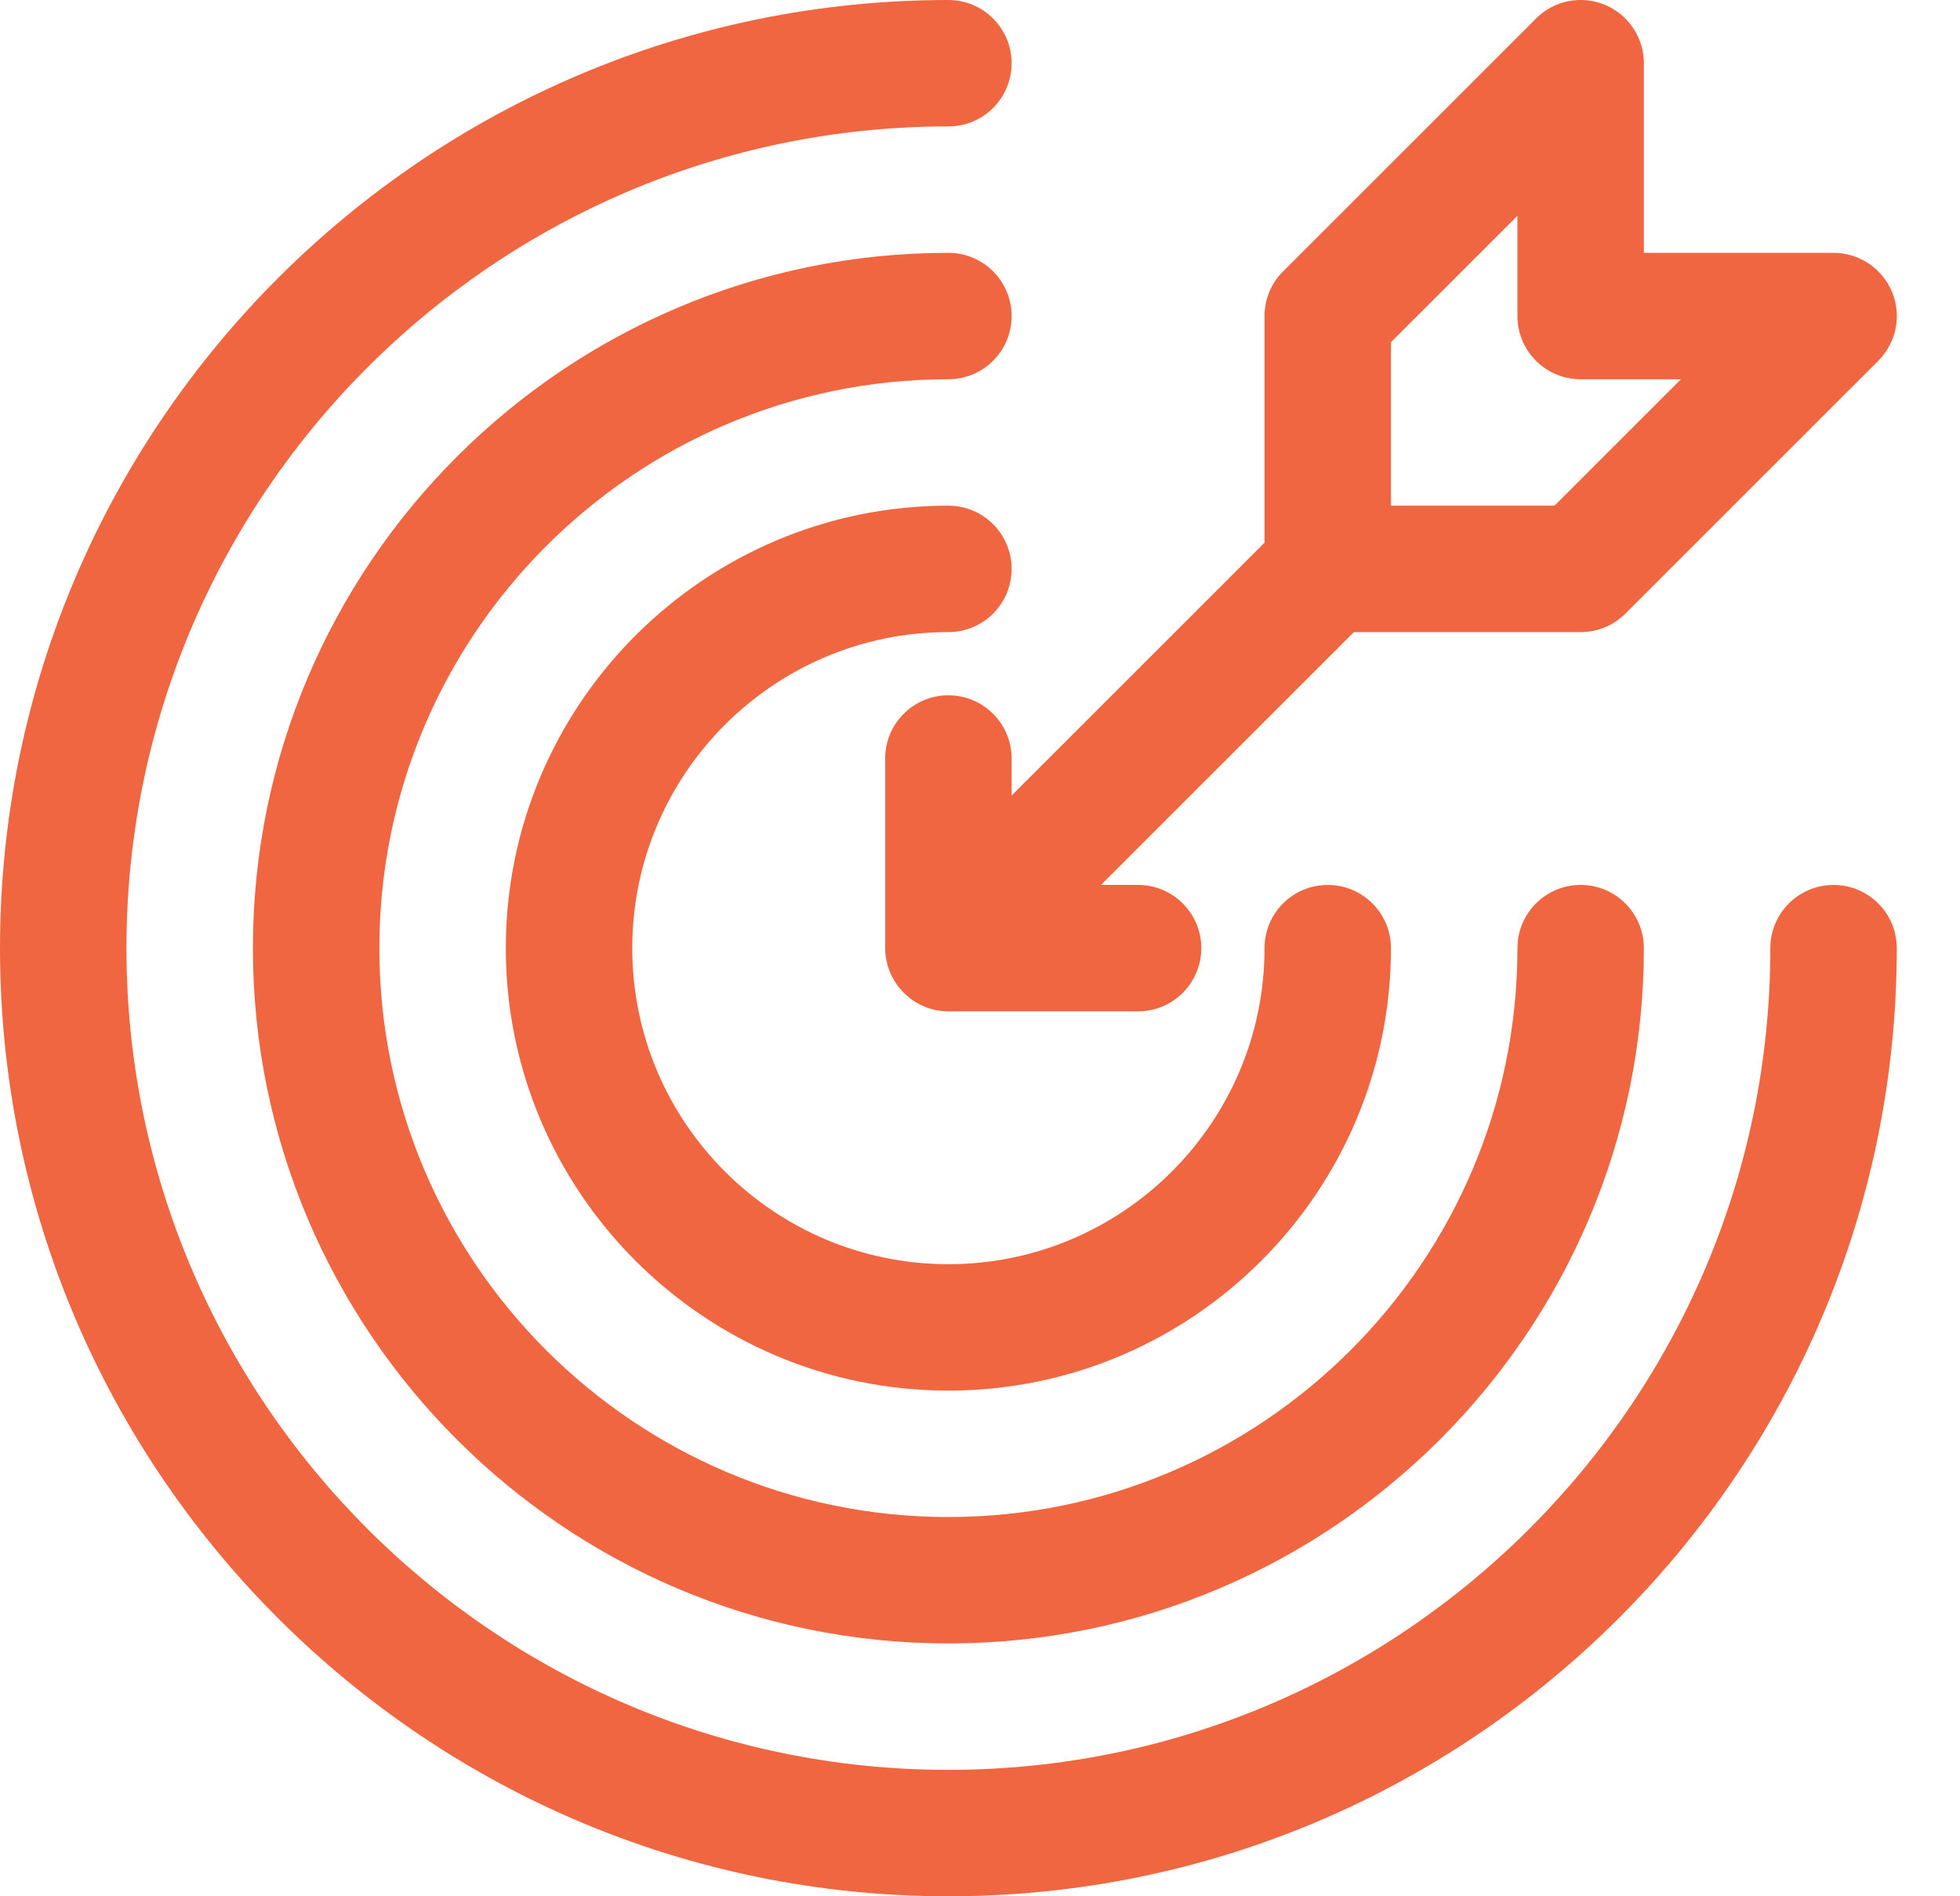
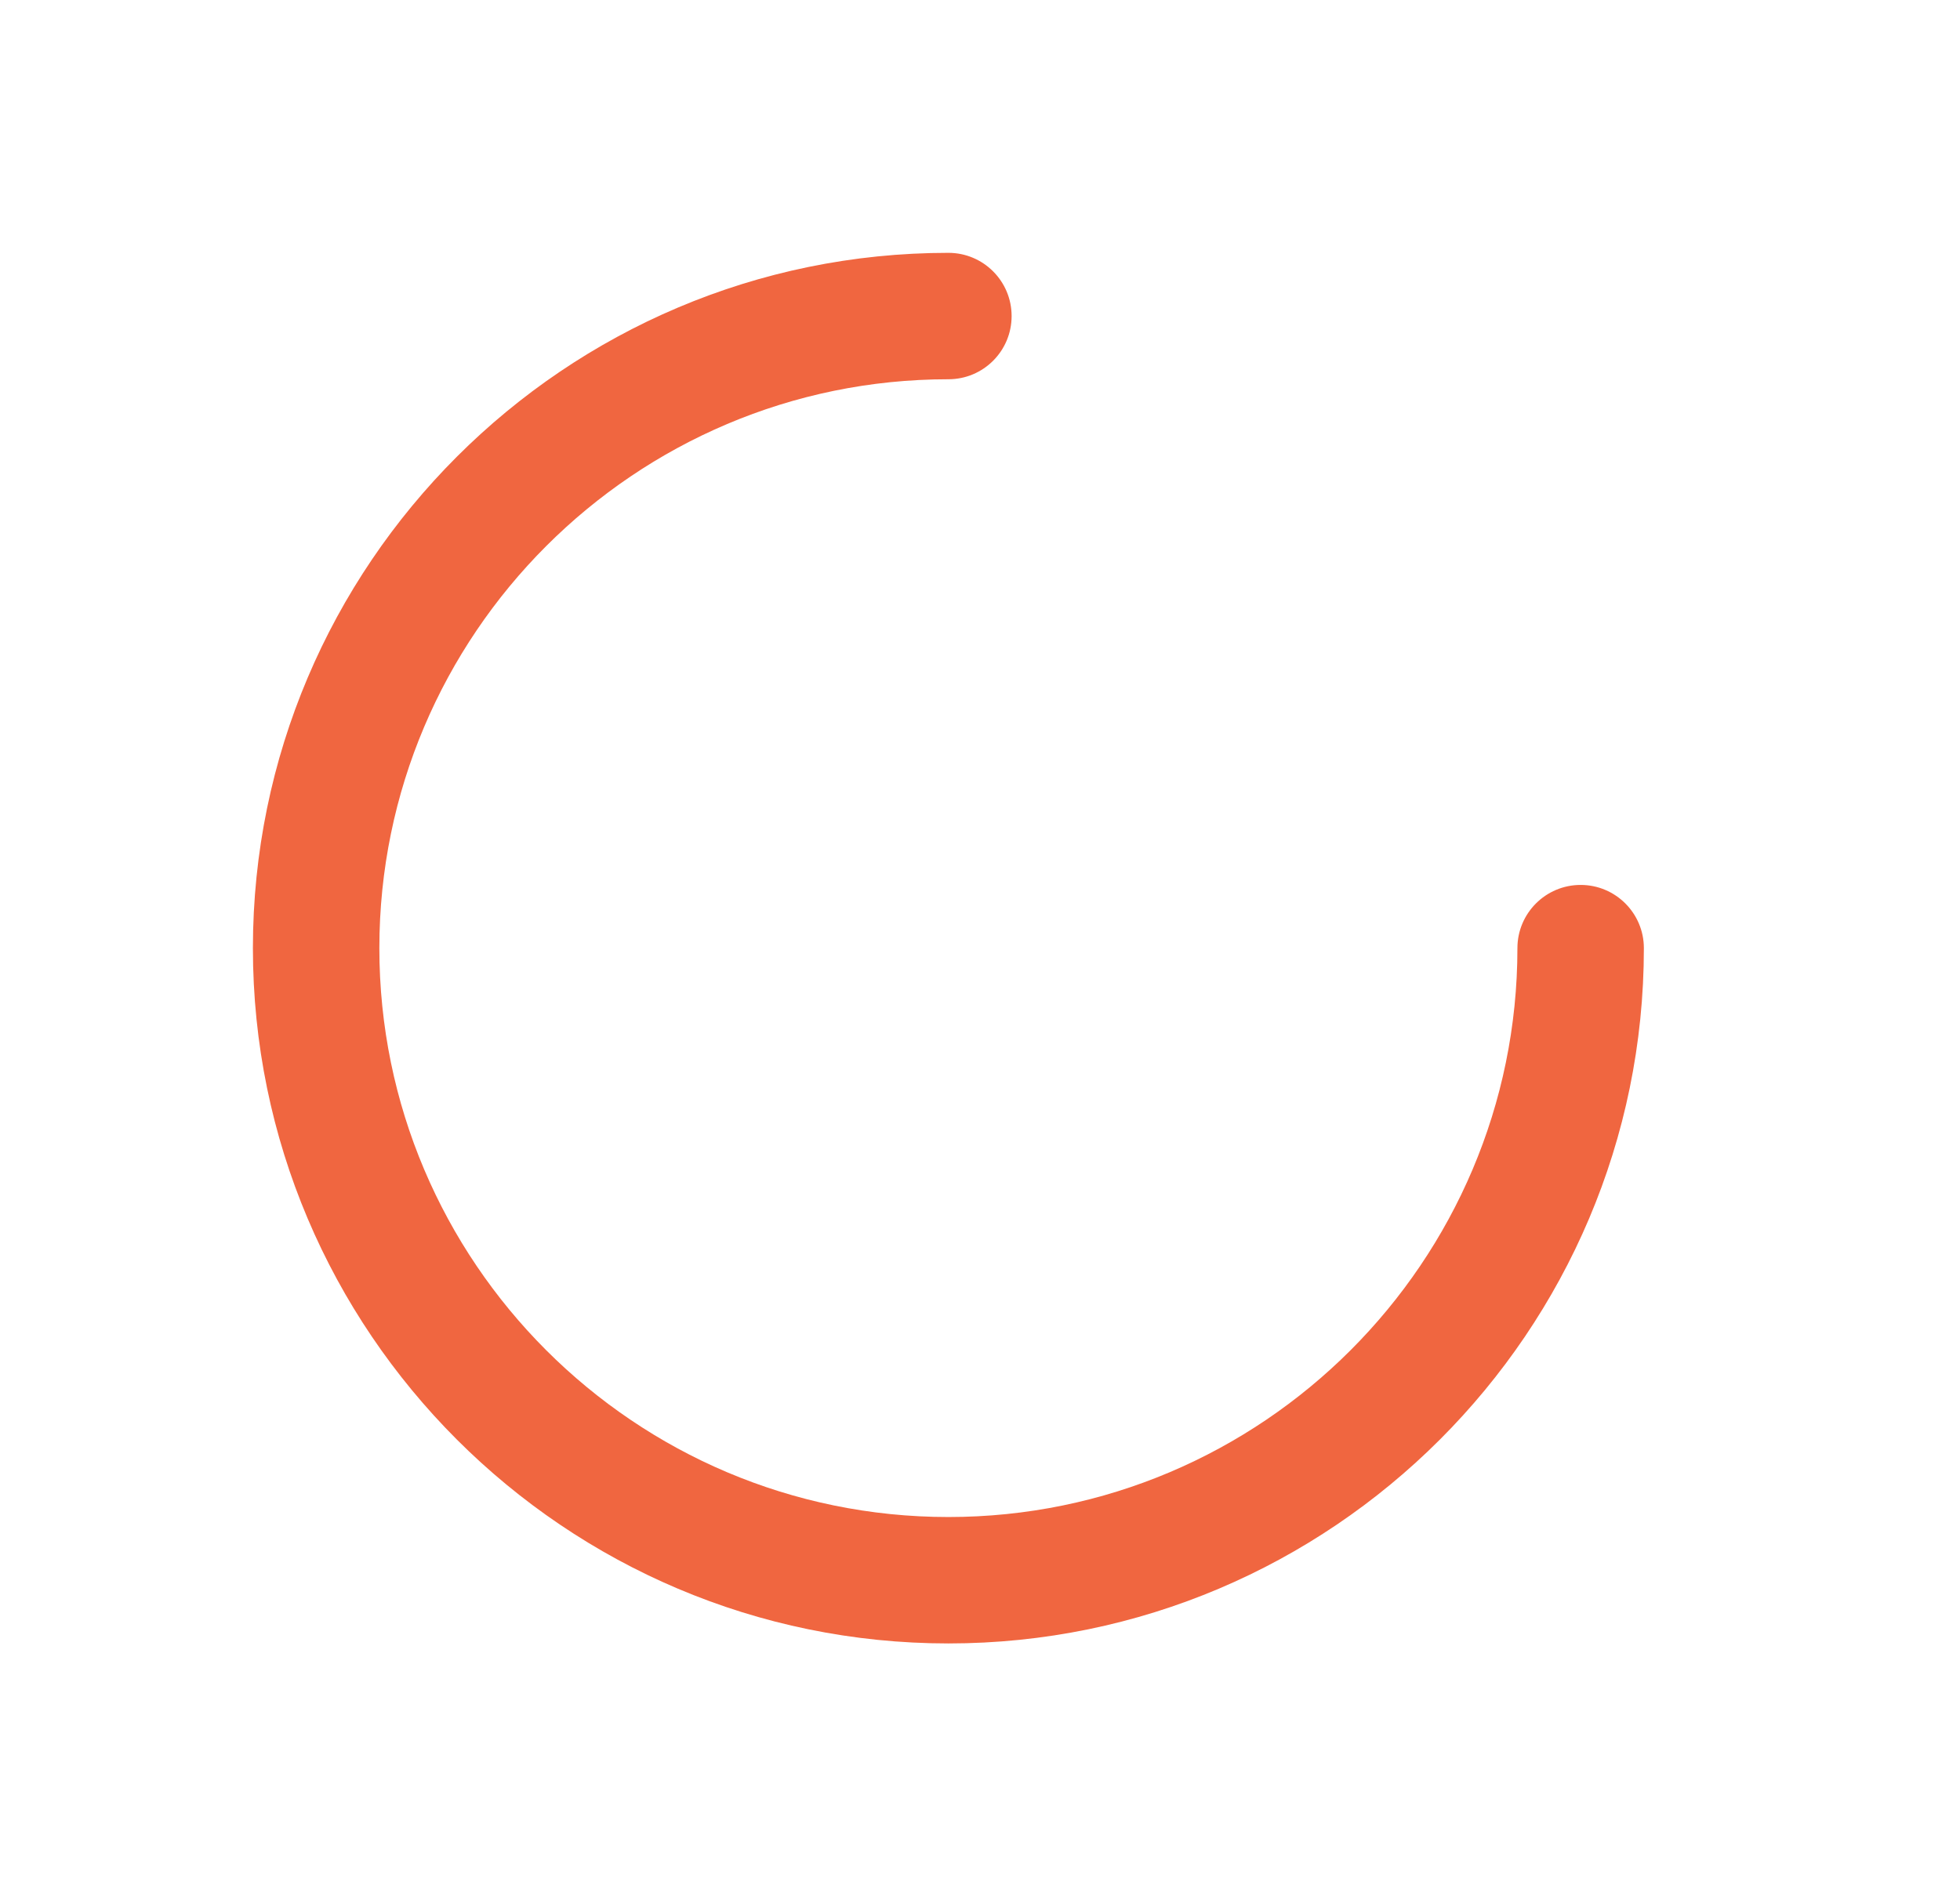
<svg xmlns="http://www.w3.org/2000/svg" width="31" height="30" viewBox="0 0 31 30" fill="none">
-   <path d="M29 14C28.448 14 28 14.448 28 15C28 22.168 22.167 28 15 28C7.833 28 2 22.168 2 15C2 7.833 7.833 2 15 2C15.553 2 16 1.553 16 1C16 0.448 15.553 0 15 0C6.729 0 0 6.729 0 15C0 23.272 6.729 30 15 30C23.271 30 30 23.272 30 15C30 14.448 29.552 14 29 14Z" fill="#F06640" />
  <path d="M15 4C8.935 4 4 8.935 4 15C4 21.065 8.935 26 15 26C21.065 26 26 21.065 26 15C26 14.448 25.552 14 25 14C24.448 14 24 14.448 24 15C24 19.963 19.963 24 15 24C10.037 24 6 19.963 6 15C6 10.038 10.037 6 15 6C15.553 6 16 5.553 16 5C16 4.448 15.553 4 15 4Z" fill="#F06640" />
-   <path d="M15 10C15.553 10 16 9.553 16 9C16 8.448 15.553 8 15 8C11.14 8 8 11.14 8 15C8 18.86 11.14 22 15 22C18.86 22 22 18.86 22 15C22 14.448 21.552 14 21 14C20.448 14 20 14.448 20 15C20 17.758 17.758 20 15 20C12.242 20 10 17.758 10 15C10 12.243 12.242 10 15 10Z" fill="#F06640" />
-   <path d="M16 12C16 11.448 15.553 11 15 11C14.447 11 14 11.448 14 12V15C14 15.13 14.027 15.26 14.078 15.383C14.18 15.626 14.374 15.821 14.619 15.924C14.74 15.974 14.87 16 15 16H18C18.552 16 19 15.553 19 15C19 14.448 18.552 14 18 14H17.414L21.414 10H25C25.265 10 25.52 9.895 25.707 9.708L29.707 5.708C29.994 5.421 30.08 4.991 29.925 4.618C29.769 4.244 29.404 4 29 4H26V1C26 0.596 25.756 0.231 25.383 0.076C25.008 -0.079 24.579 0.006 24.293 0.294L20.293 4.294C20.105 4.48 20 4.735 20 5V8.586L16 12.586L16 12ZM22 5.414L24 3.414V5C24 5.553 24.448 6 25 6H26.586L24.586 8H22V5.414Z" fill="#F06640" />
</svg>